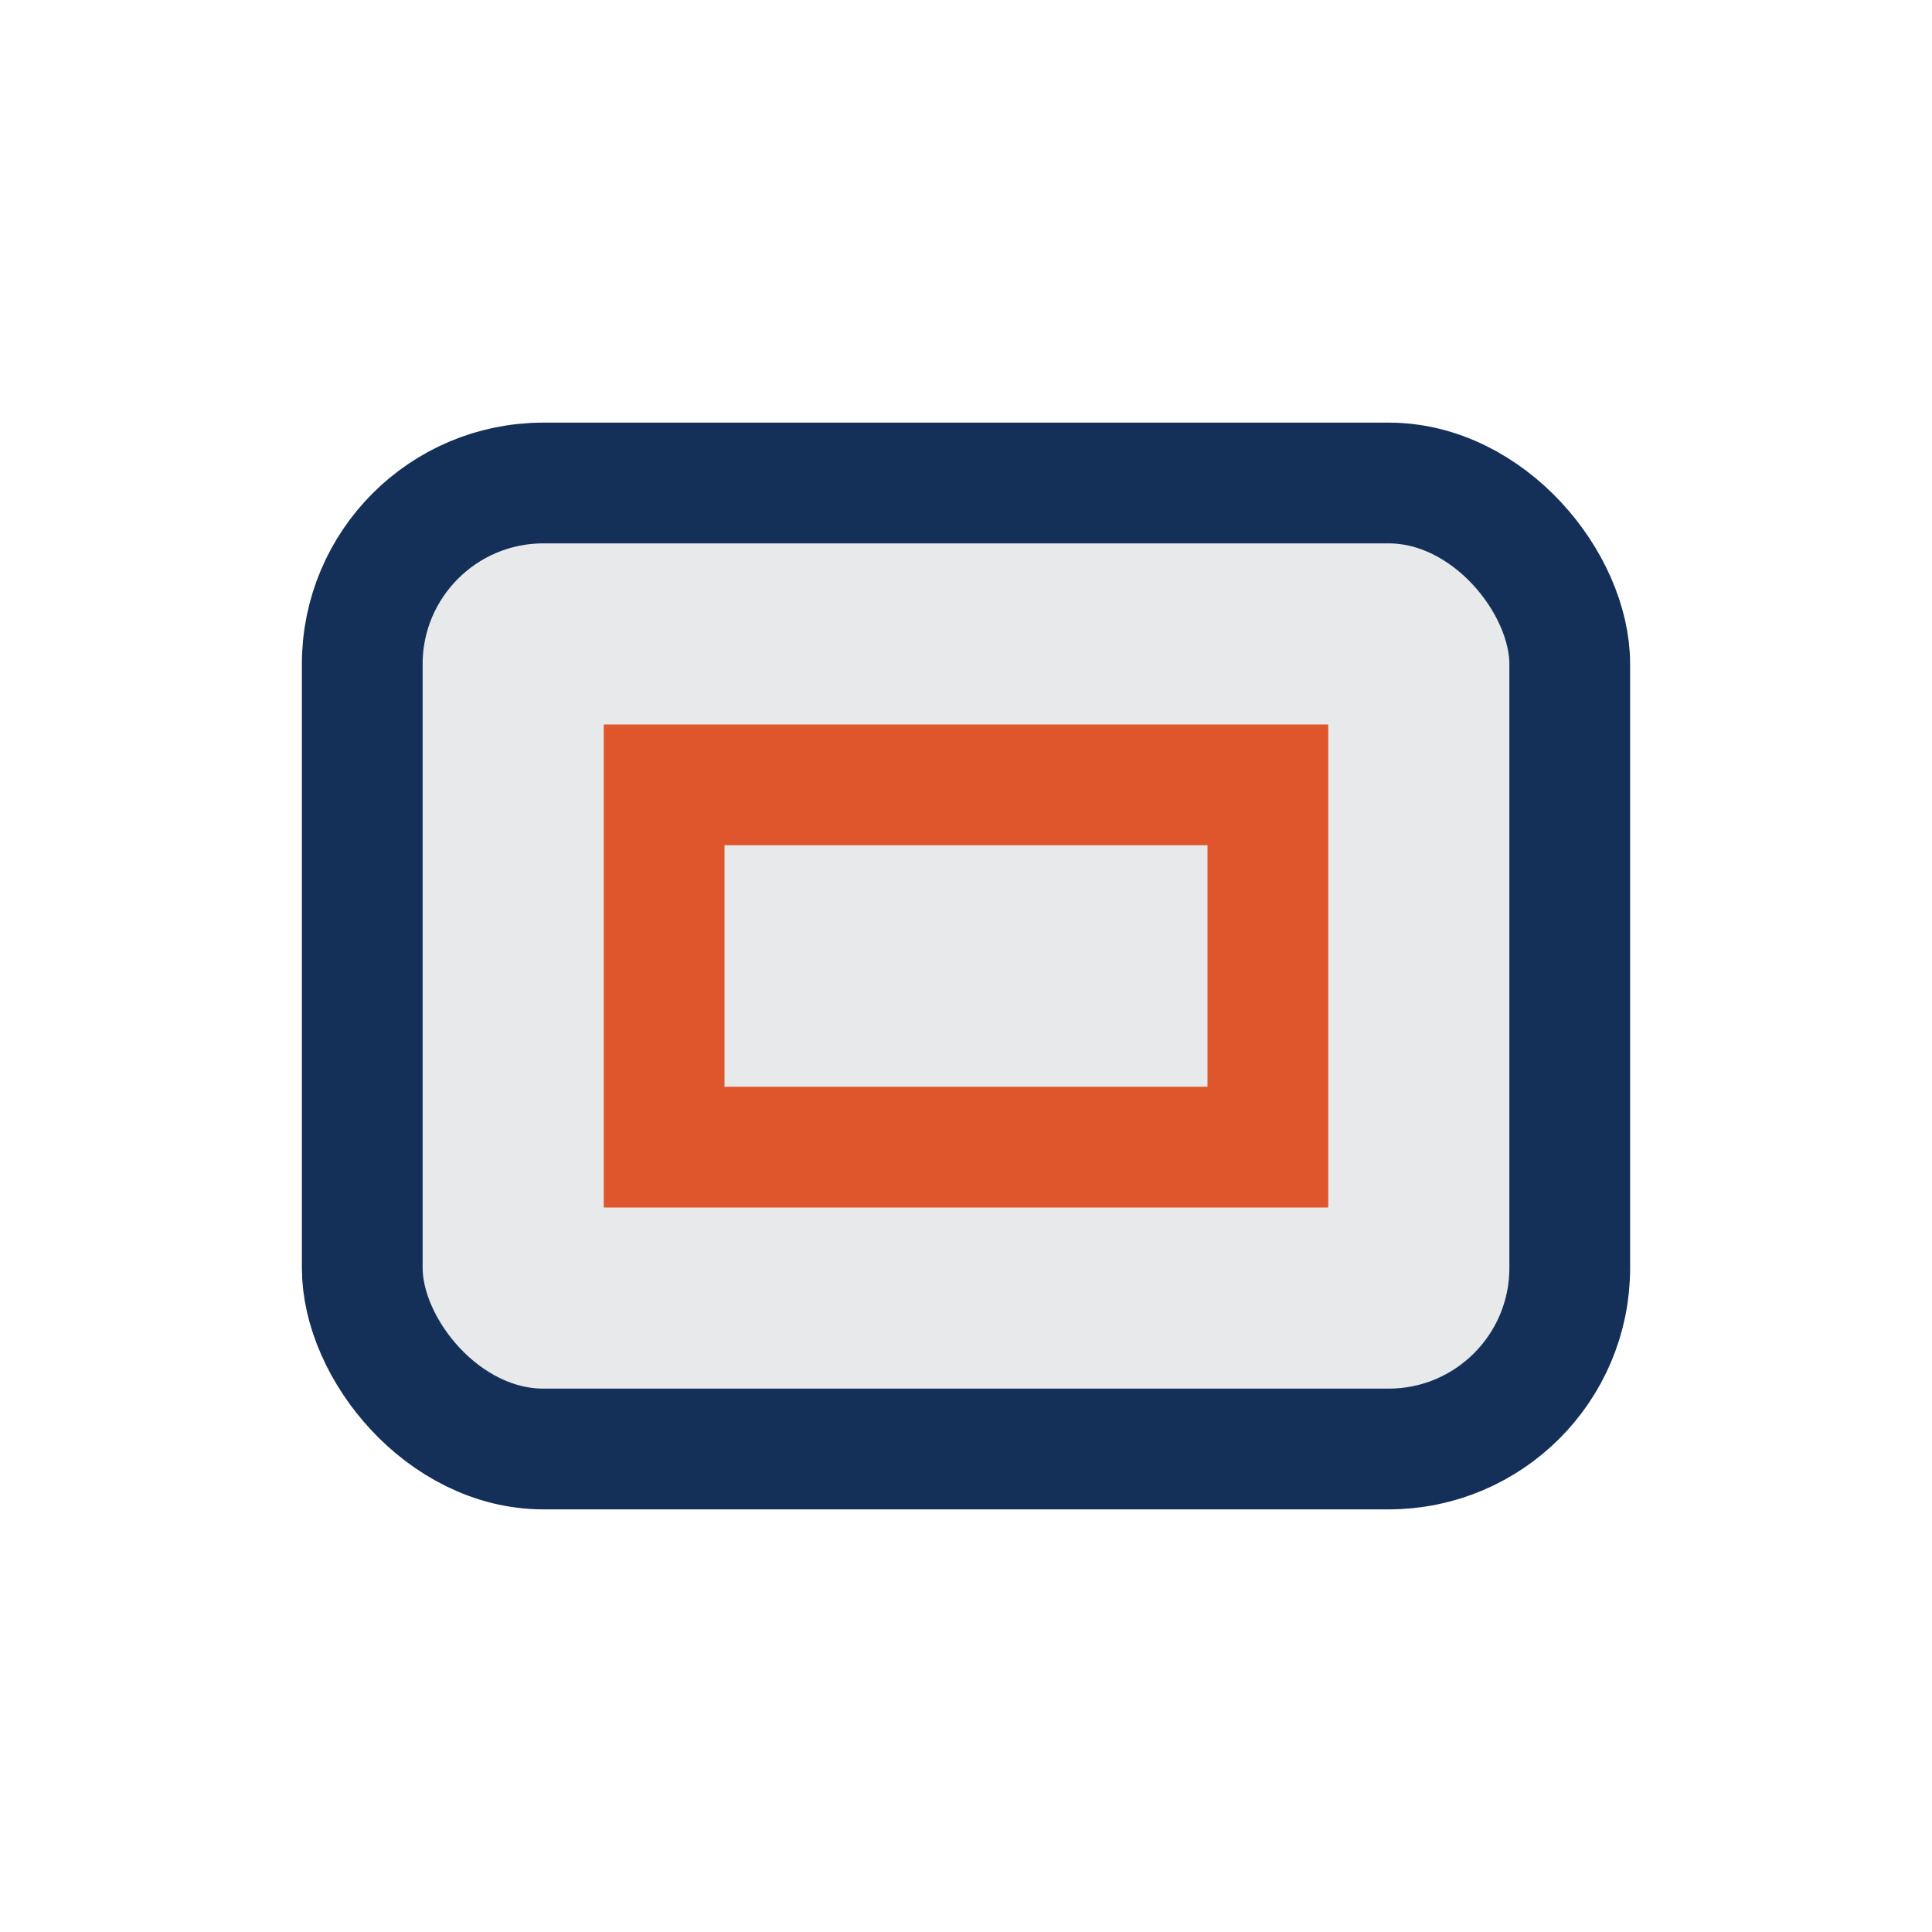
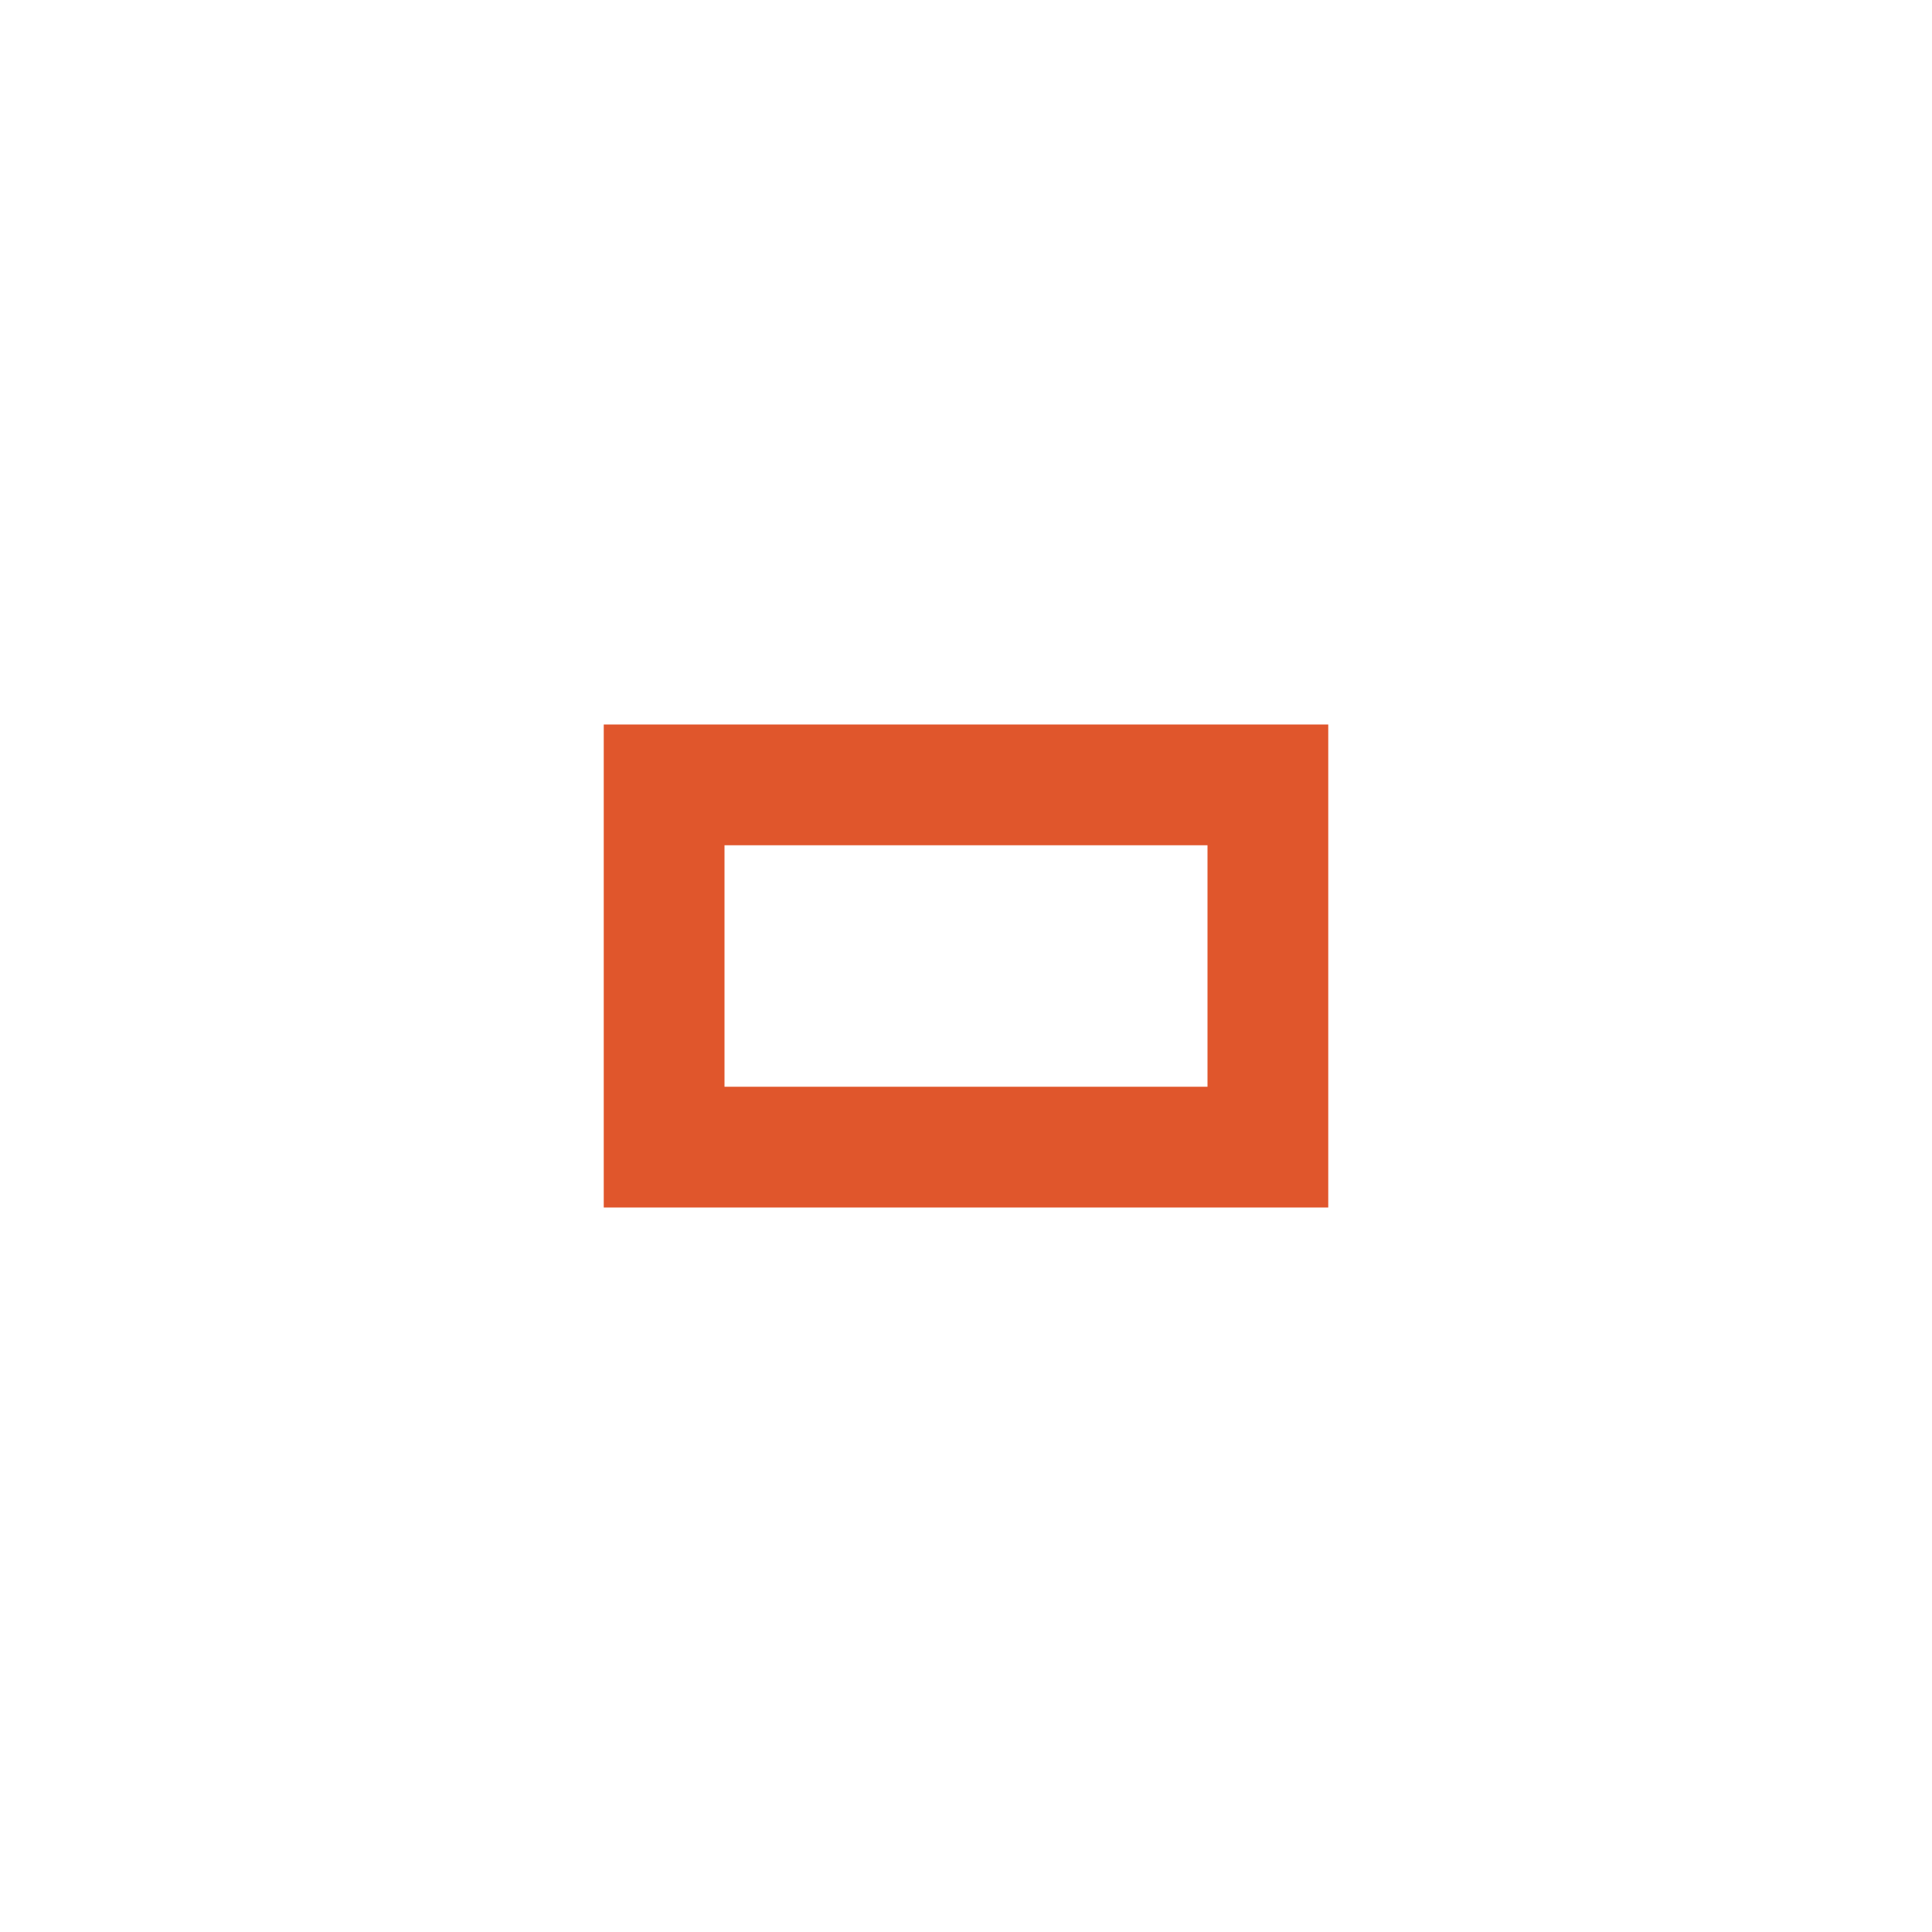
<svg xmlns="http://www.w3.org/2000/svg" width="32" height="32" viewBox="0 0 32 32">
-   <rect x="6" y="8" width="20" height="16" rx="3" fill="#E7E9EB" stroke="#143058" stroke-width="2" />
  <rect x="11" y="13" width="10" height="6" fill="none" stroke="#E0562C" stroke-width="2" />
</svg>